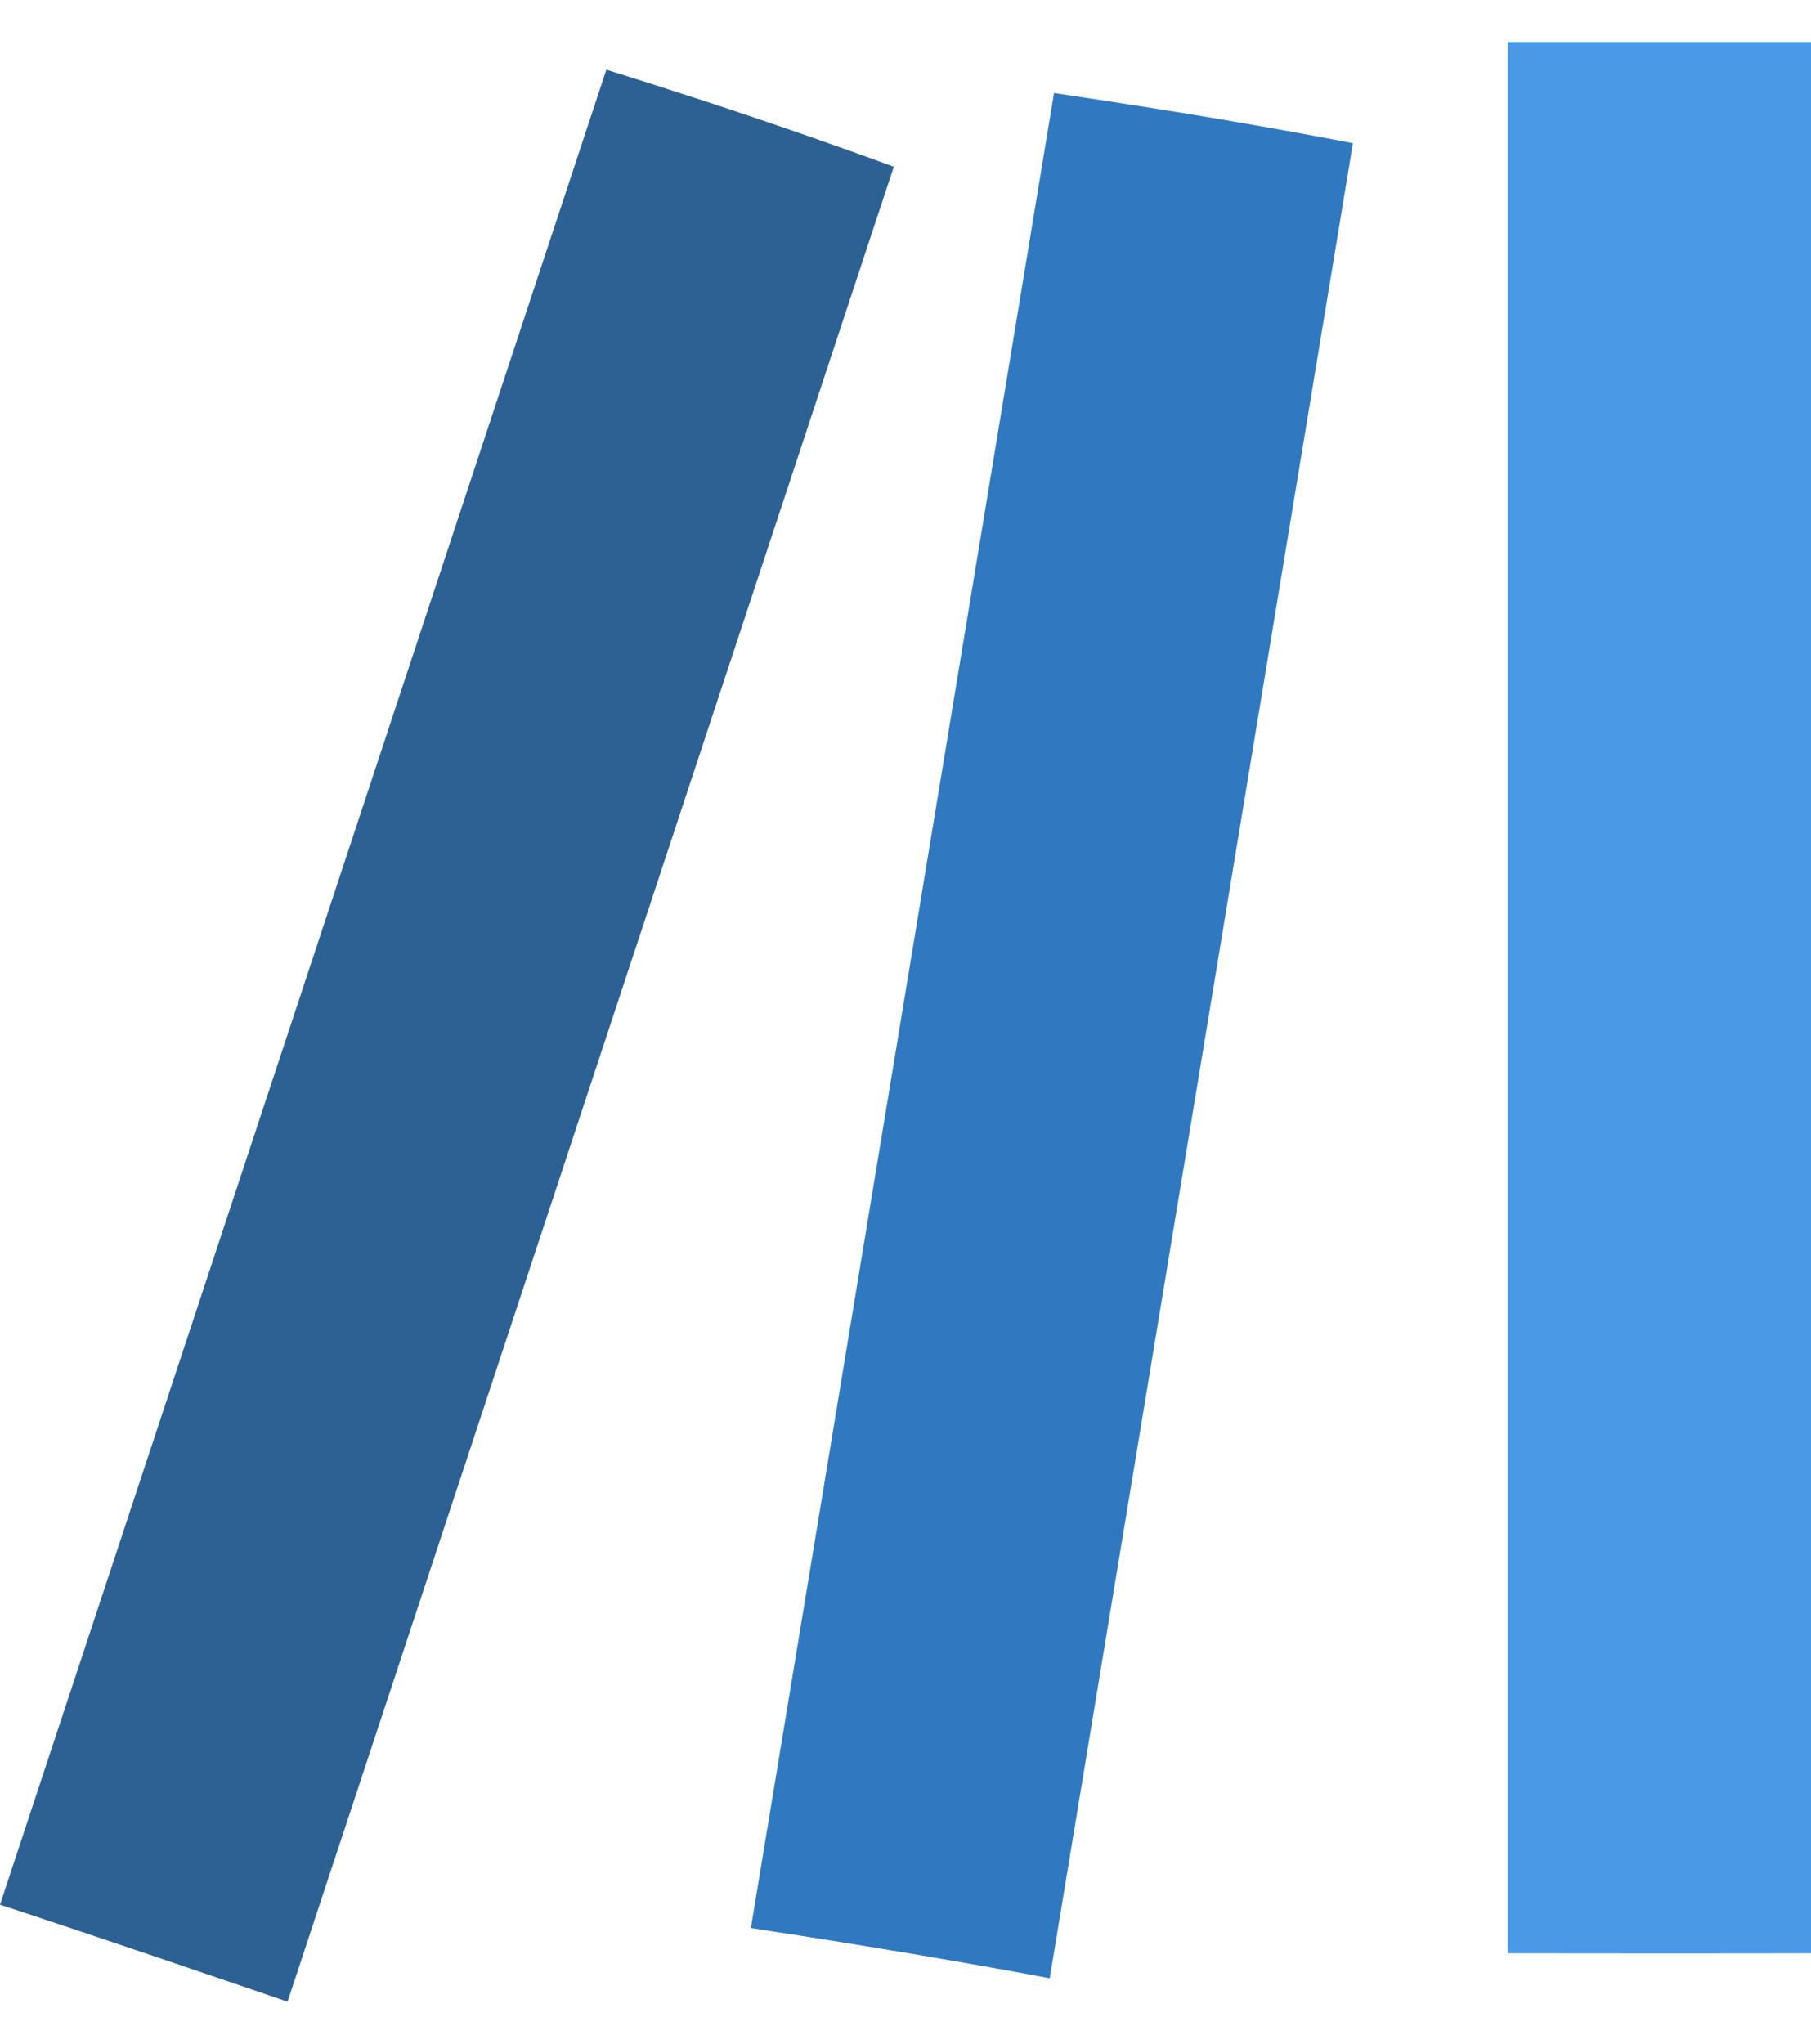
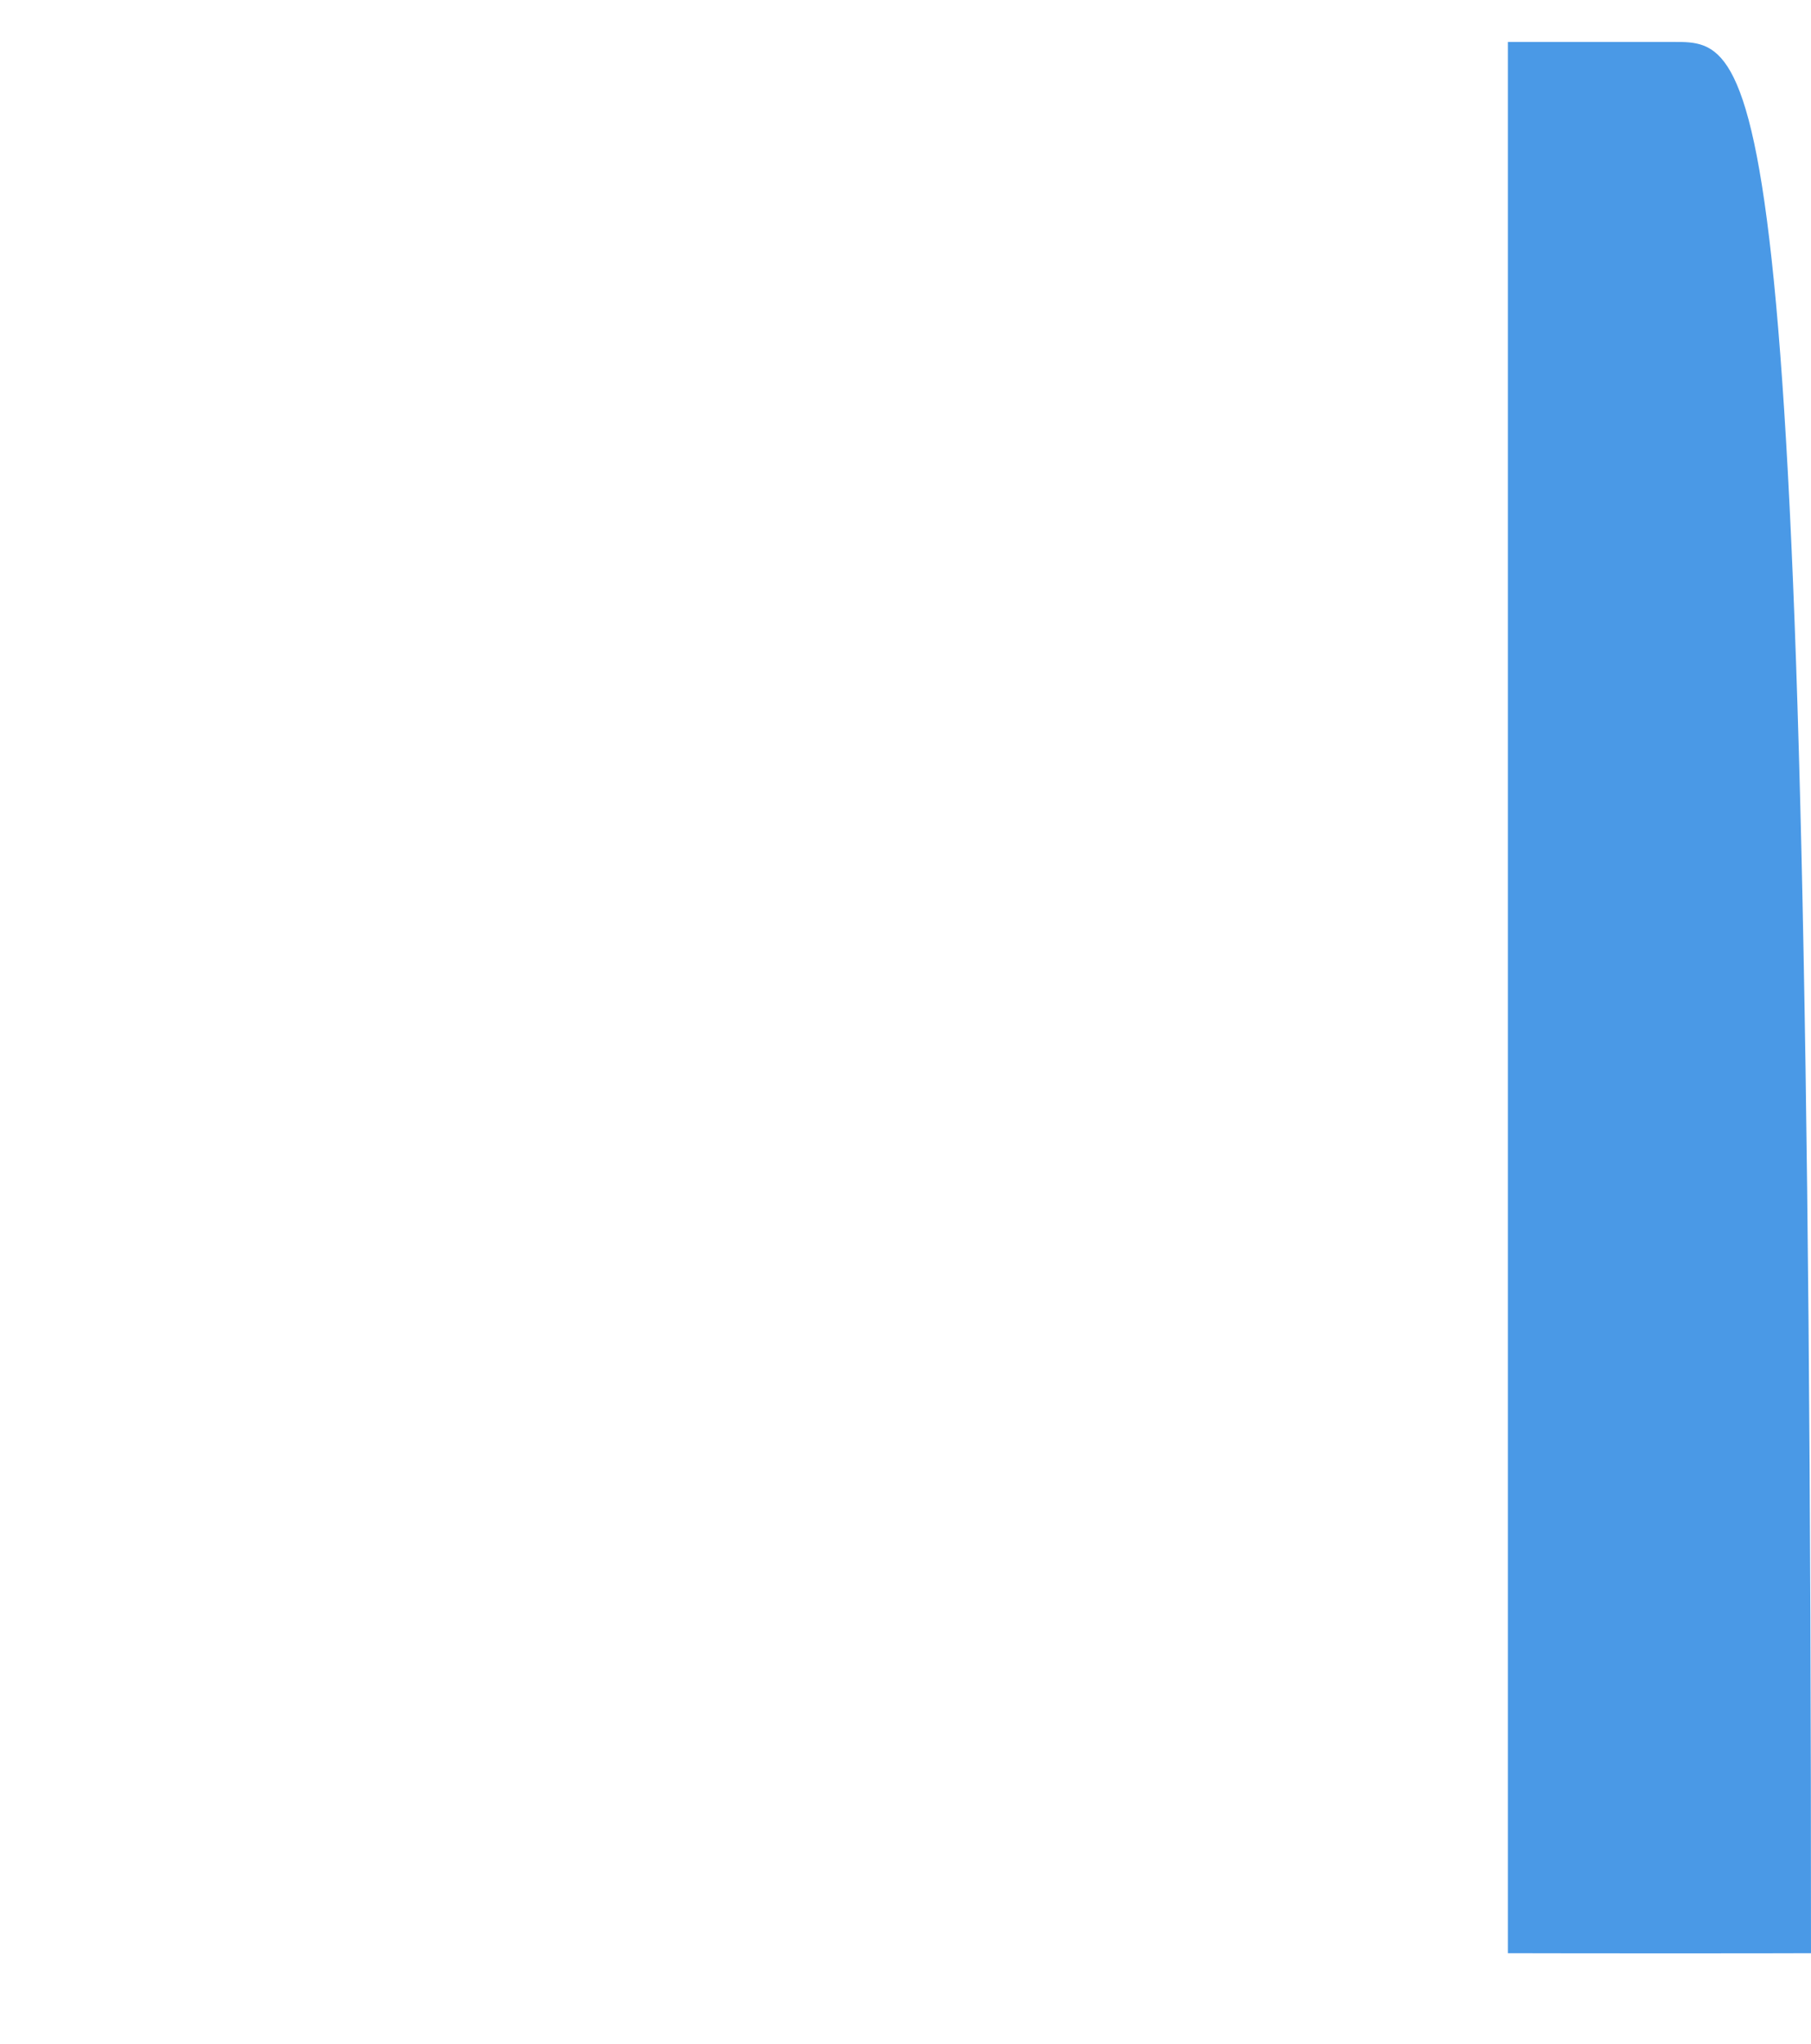
<svg xmlns="http://www.w3.org/2000/svg" width="39" height="44" viewBox="0 0 39 44" fill="none">
-   <path d="M19.248 3.59C19.248 3.59 17.997 3.125 16.293 2.549C14.589 1.972 13.057 1.501 13.057 1.501L0 41.009C0.009 41.009 1.434 41.48 3.137 42.056C4.841 42.633 6.192 43.097 6.192 43.097L19.248 3.59Z" fill="#2D6194" />
-   <path d="M26.17 2.549C24.395 2.25 22.698 2.004 22.698 2.004L16.17 41.511C16.17 41.511 17.811 41.758 19.586 42.056C21.361 42.355 22.606 42.592 22.606 42.592L29.135 3.084C29.135 3.084 27.945 2.847 26.17 2.549Z" fill="#3079C1" />
-   <path d="M36.047 0.903C34.241 0.903 32.472 0.903 32.472 0.903V42.053C32.472 42.053 34.241 42.057 36.047 42.057C37.852 42.057 39 42.053 39 42.053V0.903C39 0.903 37.852 0.903 36.047 0.903Z" fill="#4A99E6" />
+   <path d="M36.047 0.903C34.241 0.903 32.472 0.903 32.472 0.903V42.053C32.472 42.053 34.241 42.057 36.047 42.057C37.852 42.057 39 42.053 39 42.053C39 0.903 37.852 0.903 36.047 0.903Z" fill="#4A99E6" />
</svg>